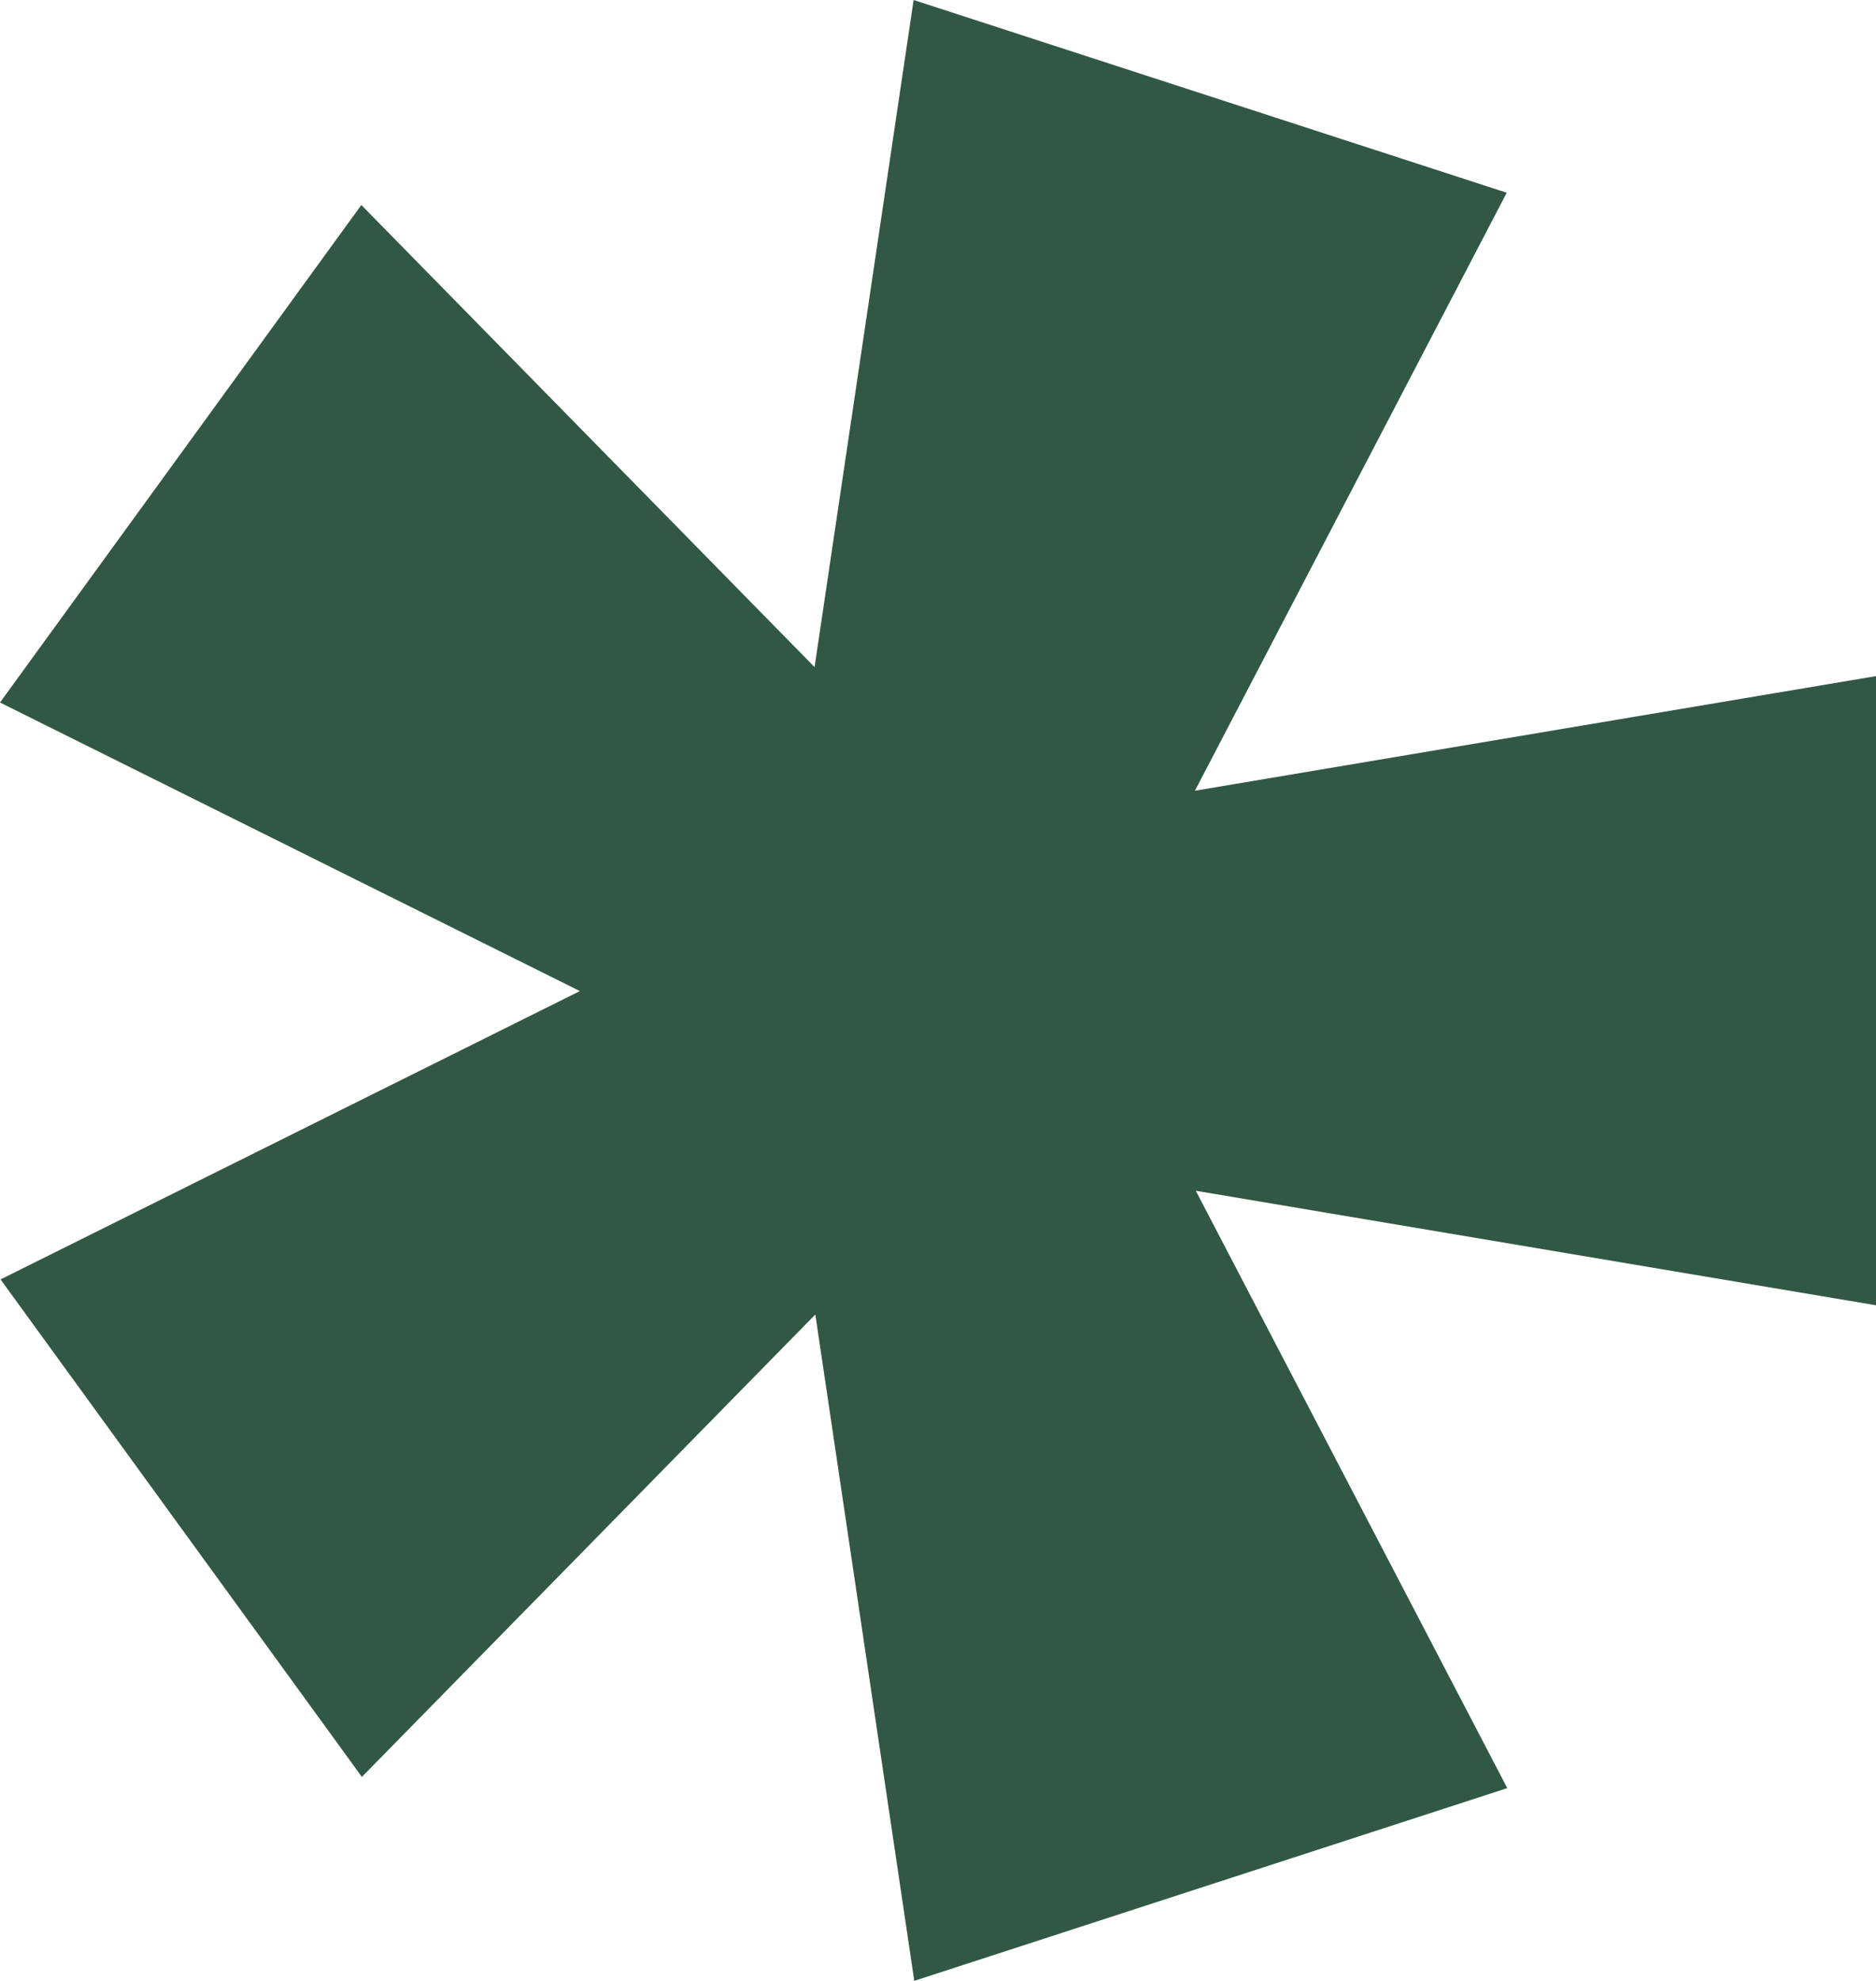
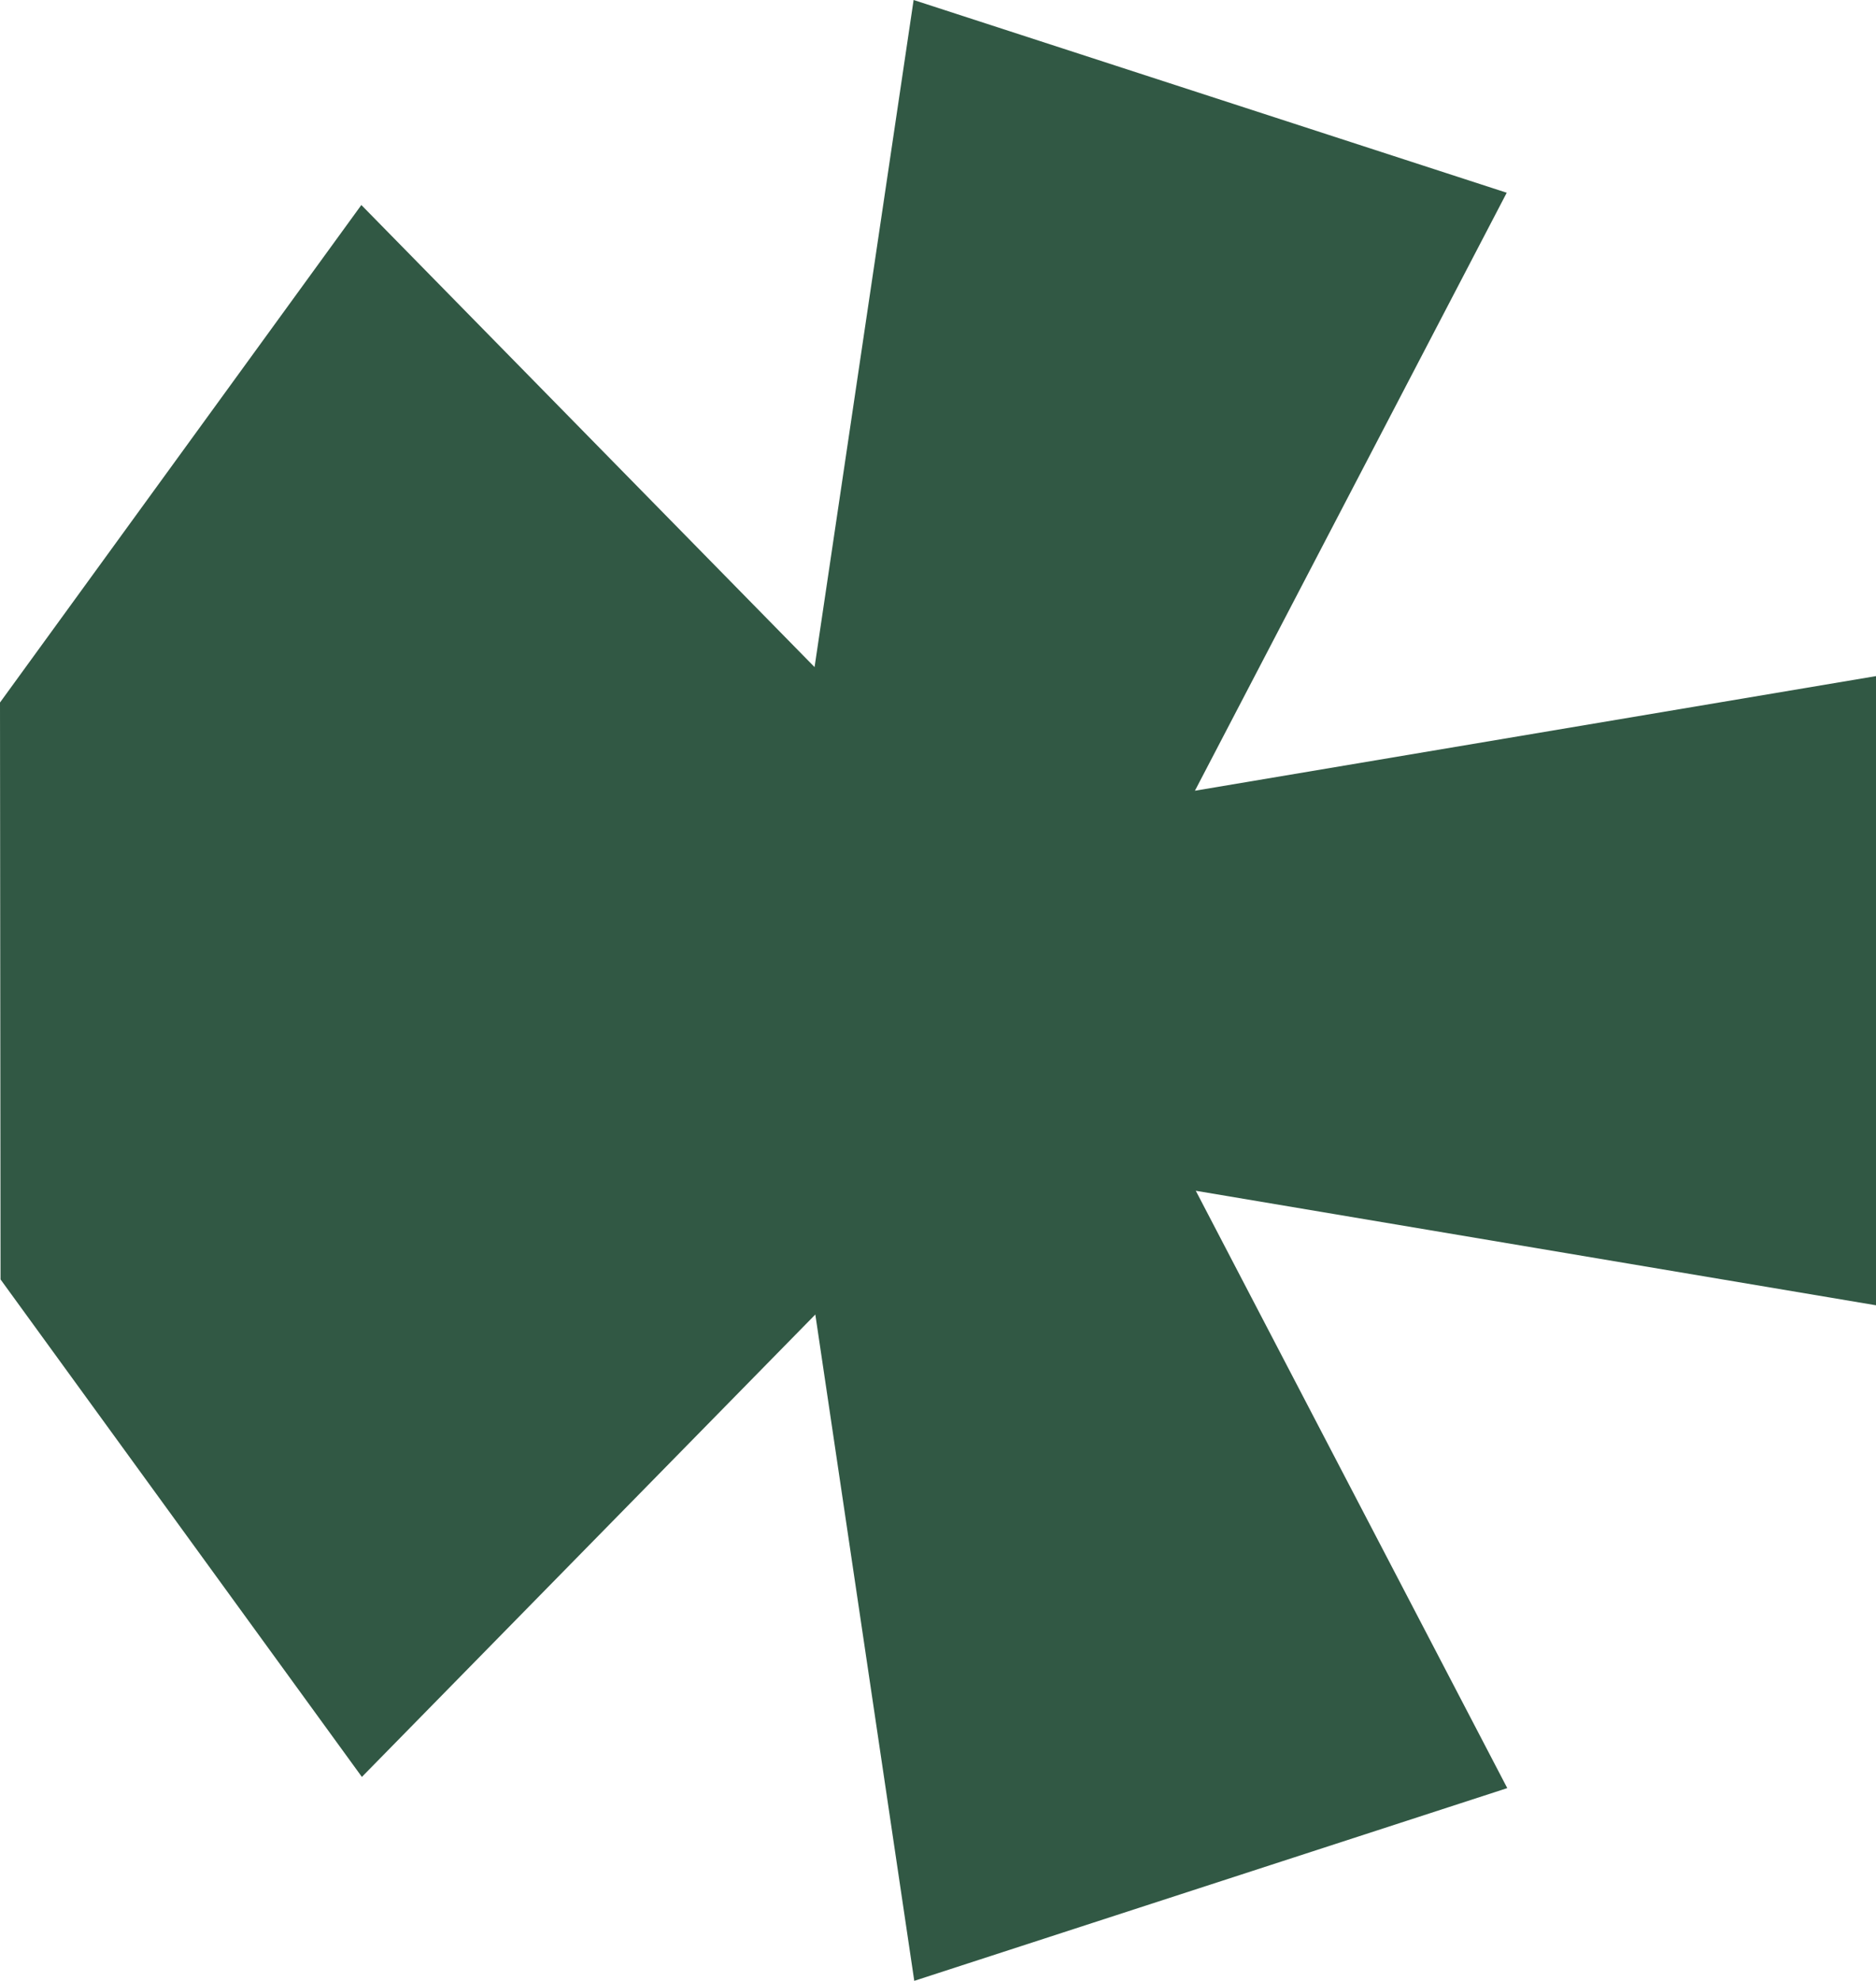
<svg xmlns="http://www.w3.org/2000/svg" data-bbox="0 0 172.73 182.32" viewBox="0 0 172.73 182.32" data-type="color">
  <g>
-     <path fill="#315844" d="M138.78 164.58 110.1 109.6l62.63 10.54V62.23l-62.71 10.55 28.71-55.04L84.12 0 75 61.4 33.27 18.87 0 64.66l53.39 26.56L.05 117.76l33.27 45.79 41.75-42.56 9.11 61.33z" data-color="1" />
+     <path fill="#315844" d="M138.78 164.58 110.1 109.6l62.63 10.54V62.23l-62.71 10.55 28.71-55.04L84.12 0 75 61.4 33.27 18.87 0 64.66L.05 117.76l33.27 45.79 41.75-42.56 9.11 61.33z" data-color="1" />
  </g>
</svg>